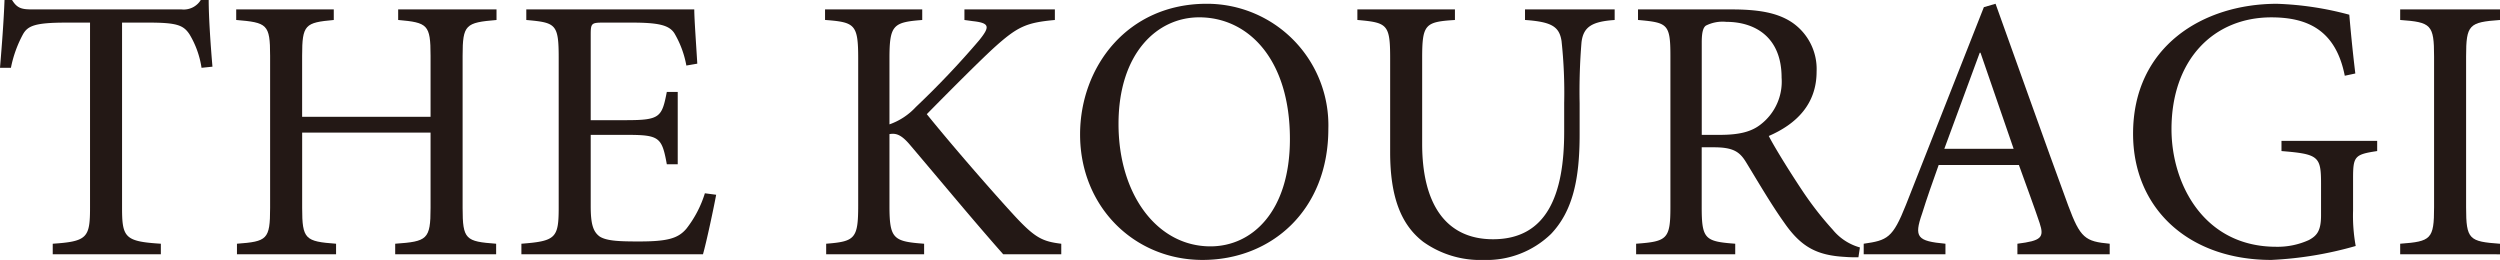
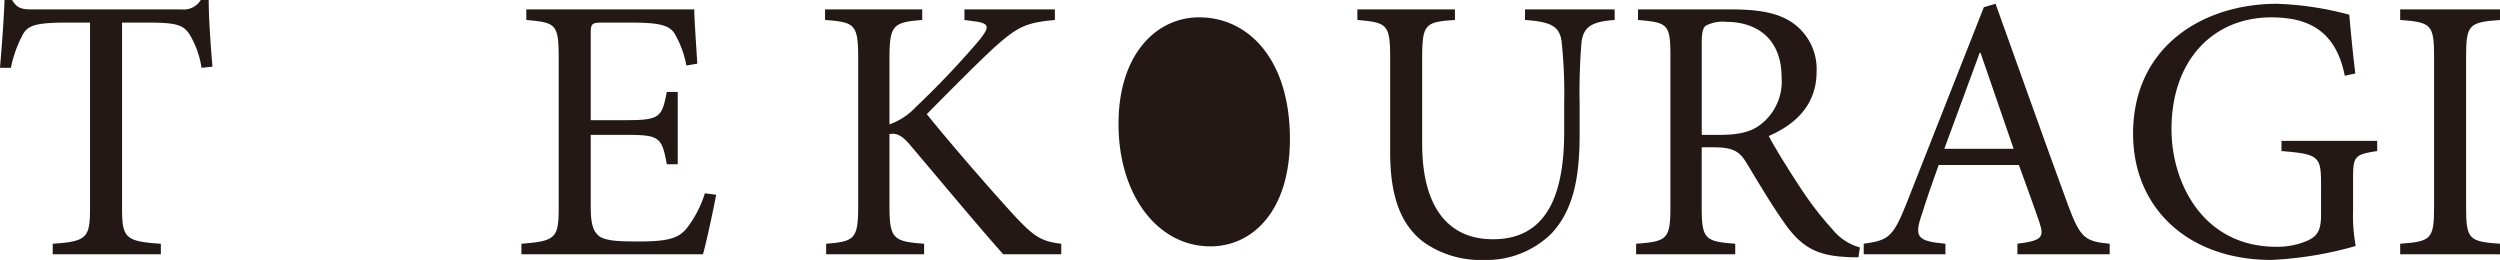
<svg xmlns="http://www.w3.org/2000/svg" width="325.159" height="33.807" viewBox="0 0 325.159 33.807">
  <defs>
    <style>.a{fill:#231815;}</style>
  </defs>
  <path class="a" d="M26.213,8.819a11.837,11.837,0,0,0-1.568-4.36c-.784-1.176-1.617-1.519-5.292-1.519H15.875V27.046c0,3.871.392,4.36,5.046,4.654v1.372H6.859V31.7c4.459-.294,4.851-.783,4.851-4.654V2.94H8.672c-4.067,0-5.047.392-5.683,1.519a15.394,15.394,0,0,0-1.568,4.36H0C.245,5.879.49,2.7.588,0h.98c.685,1.127,1.323,1.225,2.7,1.225H23.616A2.606,2.606,0,0,0,26.115,0h1.029c0,2.254.245,5.831.49,8.672Z" />
-   <path class="a" d="M64.579,2.6c-4.018.343-4.41.588-4.41,4.654V27.046c0,4.115.392,4.36,4.36,4.654v1.372H51.4V31.7C55.563,31.406,56,31.161,56,27.046v-9.8H39.3v9.8c0,4.067.392,4.36,4.41,4.654v1.372H30.82V31.7c3.92-.294,4.312-.539,4.312-4.654V7.251c0-4.115-.392-4.311-4.41-4.654V1.225h12.69V2.6c-3.724.343-4.116.588-4.116,4.654v7.938H56V7.251c0-4.066-.392-4.311-4.213-4.654V1.225H64.579Z" />
  <path class="a" d="M93.146,25.331c-.294,1.617-1.274,6.222-1.715,7.741H67.815V31.7c4.458-.343,4.851-.735,4.851-4.7V7.5c0-4.409-.393-4.556-4.214-4.9V1.225H90.3c0,1.225.245,4.556.392,7.055l-1.421.245a12.7,12.7,0,0,0-1.567-4.213C87.021,3.283,85.7,2.94,82.171,2.94H78.447c-1.519,0-1.617.1-1.617,1.568V15.63h4.606c4.409,0,4.654-.392,5.292-3.675h1.42v9.407h-1.42c-.638-3.528-.98-3.821-5.243-3.821H76.83V26.8c0,2.3.294,3.332,1.176,3.969.931.587,2.646.636,5.1.636,3.723,0,5.095-.392,6.173-1.666a14.281,14.281,0,0,0,2.4-4.6Z" />
  <path class="a" d="M130.483,33.072c-3.773-4.262-7.741-9.064-12.151-14.258-1.127-1.323-1.813-1.518-2.645-1.371v9.309c0,4.311.489,4.654,4.507,4.948v1.372H107.455V31.7c3.724-.294,4.165-.637,4.165-4.948V7.594c0-4.458-.441-4.7-4.312-5V1.225h12.641V2.6c-3.773.294-4.262.637-4.262,5v8.575a8.5,8.5,0,0,0,3.429-2.254,112.55,112.55,0,0,0,8.231-8.673c1.421-1.763,1.421-2.253-.832-2.5L125.437,2.6V1.225H137.2V2.6c-3.723.343-4.85.833-7.986,3.674-1.862,1.715-5.34,5.194-8.672,8.575,3.724,4.605,9.064,10.681,11.514,13.327,2.6,2.792,3.576,3.233,5.977,3.527v1.372Z" />
-   <path class="a" d="M172.769,16.757c0,10.583-7.4,17.05-16.365,17.05-8.868,0-15.924-6.908-15.924-16.316,0-8.819,6.174-17,16.463-17A15.8,15.8,0,0,1,172.769,16.757Zm-27.291-.637c0,9.211,5.047,15.923,11.956,15.923,5.438,0,10.337-4.556,10.337-13.963,0-10.339-5.389-15.826-11.808-15.826C150.476,2.254,145.478,6.958,145.478,16.12Z" />
+   <path class="a" d="M172.769,16.757A15.8,15.8,0,0,1,172.769,16.757Zm-27.291-.637c0,9.211,5.047,15.923,11.956,15.923,5.438,0,10.337-4.556,10.337-13.963,0-10.339-5.389-15.826-11.808-15.826C150.476,2.254,145.478,6.958,145.478,16.12Z" />
  <path class="a" d="M210.009,2.6c-2.94.2-4.067.882-4.312,2.891a78.034,78.034,0,0,0-.245,7.937v4.066c0,5.782-.882,9.947-3.723,12.936a12.044,12.044,0,0,1-8.771,3.38,12.784,12.784,0,0,1-7.839-2.352c-2.94-2.253-4.311-5.928-4.311-11.661V7.545c0-4.409-.393-4.605-4.263-4.948V1.225h12.689V2.6c-3.87.245-4.262.539-4.262,4.948V18.717c0,7.888,3.135,12.4,9.212,12.4,7.054,0,9.259-5.88,9.259-13.964V13.425a62.635,62.635,0,0,0-.342-8.084c-.294-1.911-1.324-2.5-4.753-2.744V1.225h11.661Z" />
  <path class="a" d="M241.712,33.464c-.588,0-1.127,0-1.715-.049-3.675-.2-5.732-1.274-7.937-4.458-1.715-2.4-3.479-5.439-4.949-7.84-.833-1.372-1.666-1.96-4.214-1.96h-1.568v7.791c0,4.165.442,4.458,4.361,4.752v1.372H212.8V31.7c4.017-.294,4.459-.587,4.459-4.752V7.251c0-4.164-.392-4.311-4.214-4.654V1.225H225.2c3.576,0,5.978.441,7.839,1.666a7.331,7.331,0,0,1,3.234,6.418c0,4.214-2.6,6.811-6.222,8.379.833,1.616,2.89,4.9,4.36,7.1a42.461,42.461,0,0,0,3.969,5.095,6.965,6.965,0,0,0,3.527,2.3Zm-18.03-15.923c2.5,0,4.115-.392,5.339-1.372a7.031,7.031,0,0,0,2.7-6.076c0-5.291-3.48-7.251-7.2-7.251a4.81,4.81,0,0,0-2.646.49c-.343.245-.539.833-.539,2.156V17.541Z" />
  <path class="a" d="M262.391,33.072V31.7c3.086-.392,3.527-.783,2.89-2.694s-1.617-4.557-2.695-7.546H252.15c-.784,2.2-1.519,4.263-2.156,6.321-1.078,3.086-.637,3.576,3.038,3.919v1.372H242.4V31.7c3.087-.44,3.774-.735,5.489-5.046L258.029.931l1.52-.441c3.037,8.427,6.32,17.737,9.456,26.262,1.567,4.213,2.2,4.654,5.39,4.948v1.372Zm-4.8-26.213h-.1c-1.567,4.214-3.136,8.477-4.605,12.494H261.9Z" />
  <path class="a" d="M309.184,19.647c-2.94.441-3.136.686-3.136,3.577v4.165a22.035,22.035,0,0,0,.343,4.605,47.519,47.519,0,0,1-10.975,1.813c-10.779,0-17.981-6.712-17.981-16.413,0-11.367,9.113-16.9,18.715-16.9a40.963,40.963,0,0,1,9.408,1.421c.147,1.715.392,4.41.784,7.643l-1.372.294c-1.176-5.977-4.9-7.594-9.554-7.594-7.5,0-12.984,5.487-12.984,14.552,0,7.055,4.165,15.286,13.621,15.286a9.819,9.819,0,0,0,4.262-.882c.98-.539,1.568-1.127,1.568-3.184V23.861c0-3.528-.343-3.822-5.145-4.214V18.324h12.446Z" />
  <path class="a" d="M312.176,33.072V31.7c4.017-.294,4.409-.587,4.409-4.752V7.349c0-4.164-.392-4.458-4.409-4.752V1.225h12.983V2.6c-4.017.294-4.409.588-4.409,4.752v19.6c0,4.213.392,4.458,4.409,4.752v1.372Z" />
</svg>